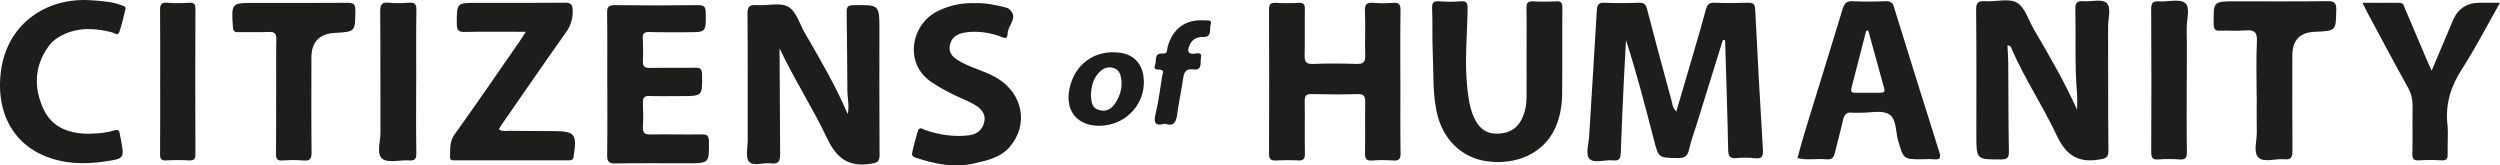
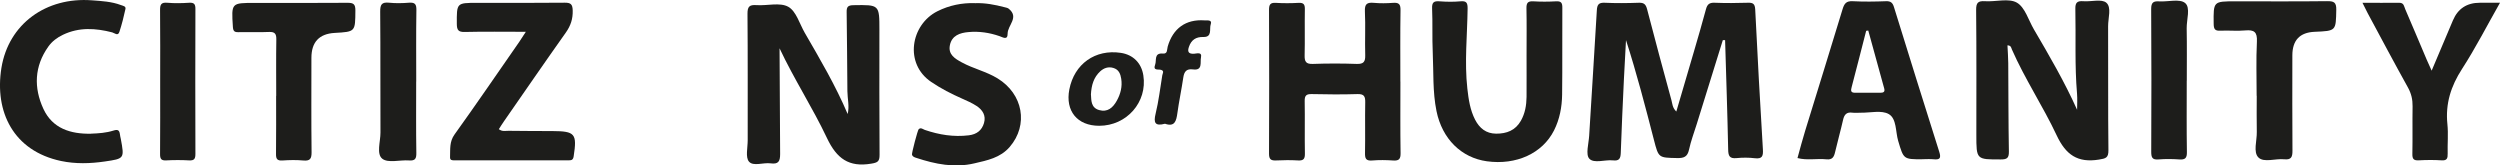
<svg xmlns="http://www.w3.org/2000/svg" id="Layer_1" data-name="Layer 1" viewBox="0 0 472.45 31.26">
  <path d="m325.58,7.58c-1.65,5.3-3.29,10.6-4.94,15.9-.5,1.6-1.1,3.18-1.45,4.81-.29,1.35-.98,1.61-2.24,1.58-3.52-.07-3.51-.02-4.38-3.39-1.63-6.31-3.26-12.61-5.29-18.9-.13,2.44-.27,4.88-.39,7.32-.22,4.67-.44,9.35-.6,14.02-.04,1.05-.31,1.52-1.46,1.39-1.54-.17-3.6.64-4.49-.33-.72-.79-.11-2.84-.02-4.32.48-7.9.99-15.81,1.45-23.71.06-1.04.33-1.48,1.47-1.43,2.16.1,4.32.08,6.48,0,.97-.03,1.31.31,1.55,1.23,1.48,5.74,3.04,11.46,4.6,17.19.18.66.17,1.42.92,2.14,1.13-3.85,2.22-7.54,3.3-11.24.79-2.7,1.58-5.41,2.31-8.12.24-.89.64-1.24,1.61-1.2,2.1.08,4.2.07,6.3,0,.96-.03,1.33.19,1.39,1.26.43,8.81.92,17.61,1.45,26.42.08,1.29-.1,1.88-1.56,1.7-1.12-.14-2.29-.13-3.42-.02-1.32.13-1.56-.42-1.58-1.62-.14-6.89-.38-13.78-.58-20.67-.15,0-.29,0-.44,0Z" style="fill: #1d1d1b; stroke-width: 0px;" />
  <path d="m147.32,9.12c.05,6.69.07,13.34.11,19.99,0,1.43-.36,1.95-1.79,1.76-1.4-.19-3.29.62-4.1-.33-.69-.81-.24-2.63-.24-4-.01-7.98.03-15.95-.04-23.93-.01-1.39.39-1.73,1.7-1.64,2.03.14,4.43-.56,6,.31,1.49.82,2.13,3.19,3.11,4.9,2.9,5.01,5.84,10,8.12,15.37.36-1.48-.04-2.9-.05-4.32-.05-4.98-.06-9.95-.14-14.93-.02-1,.24-1.3,1.28-1.32,4.91-.08,4.91-.12,4.91,4.73,0,7.86-.03,15.71.03,23.57,0,1.24-.36,1.45-1.58,1.65-4.22.71-6.52-.96-8.35-4.82-2.72-5.76-6.23-11.14-8.97-16.98Z" style="fill: #1d1d1b; stroke-width: 0px;" />
  <path d="m379.37,8.58c.05,1.12.14,2.22.15,3.33.04,5.58.02,11.16.12,16.74.02,1.23-.38,1.48-1.52,1.48-4.63.01-4.63.05-4.63-4.65,0-7.86.04-15.72-.04-23.59-.01-1.37.35-1.75,1.69-1.66,2.03.13,4.47-.61,6.01.27,1.53.88,2.19,3.3,3.22,5.06,2.9,4.95,5.79,9.9,8.16,15.19,0-1.01.07-2.02-.01-3.03-.46-5.33-.2-10.68-.32-16.02-.03-1.2.34-1.56,1.5-1.47,1.49.12,3.47-.47,4.35.28,1.03.88.33,2.92.34,4.45.04,7.8-.03,15.6.06,23.41.02,1.48-.51,1.58-1.8,1.79-4.02.65-6.25-.9-7.98-4.58-2.59-5.52-6.01-10.64-8.47-16.25-.12-.28-.13-.74-.81-.76Z" style="fill: #1d1d1b; stroke-width: 0px;" />
  <path d="m264.65,15.42c0,4.5-.04,9.01.03,13.51.02,1.12-.3,1.48-1.41,1.4-1.31-.09-2.65-.11-3.96,0-1.2.1-1.37-.4-1.35-1.44.06-3.18-.02-6.36.04-9.54.02-1.1-.19-1.61-1.46-1.57-2.88.09-5.77.07-8.65,0-1.01-.02-1.35.27-1.33,1.31.06,3.3-.02,6.6.04,9.9.02,1-.23,1.39-1.28,1.33-1.38-.08-2.76-.07-4.14,0-.96.04-1.36-.17-1.36-1.26.04-9.06.04-18.13,0-27.19,0-.99.22-1.39,1.28-1.33,1.44.09,2.89.08,4.32,0,1-.05,1.19.36,1.17,1.25-.05,2.88.03,5.76-.04,8.64-.03,1.2.23,1.7,1.56,1.65,2.76-.1,5.53-.1,8.29,0,1.3.04,1.63-.41,1.6-1.64-.08-2.76.07-5.53-.06-8.28-.07-1.43.42-1.74,1.71-1.62,1.19.11,2.41.09,3.6,0,1.09-.08,1.44.23,1.42,1.38-.07,4.5-.03,9-.03,13.51Z" style="fill: #1d1d1b; stroke-width: 0px;" />
  <path d="m288.49,10.22c0-2.88.04-5.76-.02-8.63-.02-.99.22-1.4,1.29-1.34,1.43.09,2.88.08,4.32,0,1.01-.06,1.18.36,1.17,1.25-.04,5.46.03,10.91-.04,16.37-.03,2.34-.46,4.66-1.53,6.78-2.2,4.35-7.14,6.59-12.69,5.83-4.82-.67-8.44-4.21-9.52-9.48-.75-3.66-.54-7.4-.71-11.11-.13-2.75,0-5.52-.12-8.27-.05-1.14.29-1.46,1.4-1.37,1.31.1,2.65.12,3.96,0,1.17-.11,1.36.32,1.35,1.39-.06,5.03-.61,10.06-.05,15.1.23,2.03.52,4.05,1.47,5.89.83,1.6,2.07,2.62,3.97,2.63,1.99.01,3.64-.61,4.68-2.44.79-1.4,1.05-2.92,1.07-4.49.02-2.7,0-5.4,0-8.09,0,0,0,0,.01,0Z" style="fill: #1d1d1b; stroke-width: 0px;" />
  <path d="m363.25,30.1c-3.55,0-3.5-.01-4.53-3.47-.52-1.75-.27-4.2-1.78-5.07-1.36-.78-3.5-.23-5.29-.26-.54,0-1.09.06-1.62-.01-1.06-.14-1.5.37-1.72,1.34-.46,2.04-1.04,4.06-1.51,6.1-.21.92-.51,1.5-1.63,1.38-1.82-.19-3.67.24-5.48-.24.48-1.72.92-3.45,1.45-5.15,2.35-7.66,4.75-15.31,7.07-22.98.33-1.08.7-1.57,1.92-1.51,2.09.11,4.2.08,6.3,0,.88-.03,1.24.29,1.49,1.1,2.83,9.14,5.68,18.27,8.57,27.39.38,1.2.08,1.5-1.08,1.38-.71-.07-1.44-.01-2.16-.01Zm-10.18-24.33c-.13.02-.26.03-.4.05-.91,3.53-1.8,7.06-2.73,10.58-.19.7-.25,1.15.7,1.13,1.56-.03,3.11,0,4.67,0,.57,0,.96-.12.77-.81-1.01-3.66-2.01-7.31-3.02-10.97Z" style="fill: #1d1d1b; stroke-width: 0px;" />
  <path d="m99.37,6.01c-4.09,0-7.81-.06-11.53.03-1.22.03-1.5-.36-1.51-1.51-.02-3.99-.06-3.99,3.83-3.99,5.52,0,11.04.03,16.56-.03,1.17-.01,1.48.31,1.51,1.49.04,1.58-.38,2.85-1.29,4.14-3.95,5.57-7.82,11.2-11.72,16.81-.33.47-.63.97-.95,1.46.64.5,1.26.3,1.84.31,2.76.04,5.52.04,8.28.05,4.3.02,4.68.5,4.02,4.77-.1.66-.38.76-.93.76-7.2,0-14.4,0-21.6,0-.45,0-.86,0-.83-.62.06-1.47-.15-2.88.85-4.27,4.16-5.79,8.18-11.68,12.25-17.53.36-.52.7-1.07,1.22-1.87Z" style="fill: #1d1d1b; stroke-width: 0px;" />
-   <path d="m114.76,15.95c0-4.5.04-8.99-.03-13.49-.02-1.19.32-1.51,1.51-1.49,5.22.07,10.44.07,15.66,0,1.25-.02,1.47.42,1.48,1.54.02,3.59.06,3.58-3.49,3.58-2.4,0-4.8.03-7.2-.04-.95-.03-1.27.28-1.22,1.22.07,1.38.1,2.76.02,4.14-.06,1.08.25,1.47,1.39,1.43,2.82-.08,5.64.01,8.46-.05.98-.02,1.32.21,1.34,1.28.05,4.09.1,4.09-3.94,4.09-1.98,0-3.96.05-5.94-.02-1.05-.04-1.35.33-1.3,1.34.07,1.5.08,3,0,4.49-.06,1.08.28,1.46,1.4,1.44,3.24-.06,6.48.03,9.72-.01.95-.01,1.33.16,1.35,1.25.06,4.21.1,4.21-4.16,4.21-4.5,0-9-.05-13.5.03-1.3.02-1.59-.4-1.57-1.62.07-4.44.03-8.87.03-13.31Z" style="fill: #1d1d1b; stroke-width: 0px;" />
  <path d="m184.28.6c1.88-.07,3.7.28,5.51.75.29.08.62.12.84.3,2.03,1.63-.22,3.13-.21,4.71.01,1.3-.9.69-1.53.47-1.9-.66-3.85-.95-5.85-.77-1.64.14-3.16.65-3.53,2.48-.36,1.77.97,2.56,2.27,3.26,2.16,1.18,4.61,1.71,6.72,3,4.87,2.97,5.88,8.81,2.33,12.95-1.79,2.09-4.27,2.55-6.69,3.12-3.75.89-7.38.15-10.96-1.03-.34-.11-.69-.2-.83-.6-.09-.25,1.07-4.66,1.27-4.83.43-.37.8.02,1.15.14,2.7.92,5.45,1.37,8.32,1.02,1.49-.18,2.47-.94,2.87-2.33.41-1.4-.27-2.48-1.41-3.22-.84-.55-1.79-.97-2.72-1.38-2.03-.89-3.99-1.9-5.84-3.15-5.16-3.47-3.87-10.83,1.15-13.36,2.25-1.13,4.63-1.61,7.13-1.54Z" style="fill: #1d1d1b; stroke-width: 0px;" />
  <path d="m17.19,25.26c1.45-.05,2.89-.15,4.27-.59.79-.25,1.1-.08,1.2.7.03.3.11.59.17.88.69,3.72.69,3.73-3.04,4.27-2.75.4-5.5.48-8.23-.09C2.52,28.53-1.07,21.11.27,12.82,1.62,4.54,8.69-.6,17.38.06c1.85.14,3.71.23,5.48.9.39.15.96.21.85.73-.32,1.46-.68,2.92-1.15,4.34-.28.85-.91.21-1.35.09-3.15-.81-6.26-1.01-9.31.45-1.11.53-2.06,1.24-2.77,2.24-2.65,3.73-2.77,7.77-.93,11.76,1.72,3.72,5.14,4.77,8.99,4.7Z" style="fill: #1d1d1b; stroke-width: 0px;" />
  <path d="m459.53,13.36c1.42-3.37,2.72-6.43,4.02-9.5q1.41-3.34,5.09-3.34c1.18,0,2.36,0,3.81,0-2.47,4.35-4.62,8.55-7.17,12.5-2.11,3.26-3.17,6.58-2.77,10.45.19,1.84,0,3.71.05,5.57.02.87-.12,1.33-1.15,1.26-1.43-.09-2.88-.08-4.32,0-.94.05-1.22-.26-1.2-1.2.06-3-.01-5.99.04-8.99.02-1.29-.24-2.43-.88-3.58-2.59-4.66-5.09-9.36-7.61-14.05-.3-.56-.58-1.14-.98-1.95,2.47,0,4.73.02,6.98,0,.87-.01.88.71,1.1,1.2,1.38,3.18,2.71,6.38,4.07,9.57.25.59.52,1.16.93,2.07Z" style="fill: #1d1d1b; stroke-width: 0px;" />
  <path d="m426.46,18.12c0-3.42-.12-6.85.05-10.26.09-1.83-.53-2.26-2.21-2.11-1.55.15-3.12-.03-4.68.05-1.06.06-1.27-.32-1.28-1.32-.05-4.23-.08-4.23,4.13-4.23,5.77,0,11.53.04,17.3-.03,1.28-.01,1.77.2,1.74,1.63-.08,3.99,0,3.99-4.08,4.16q-4.22.17-4.22,4.46c0,6-.03,12,.02,18,.01,1.2-.23,1.77-1.56,1.63-1.66-.17-3.83.67-4.86-.33-1.04-1.01-.28-3.18-.32-4.84-.05-2.28-.01-4.56-.01-6.84Z" style="fill: #1d1d1b; stroke-width: 0px;" />
  <path d="m52.2,18.1c0-3.54-.04-7.08.02-10.62.02-1.08-.26-1.49-1.4-1.44-1.92.09-3.84,0-5.76.04-.77.02-1-.21-1.05-1.01-.29-4.53-.32-4.52,4.17-4.52,5.82,0,11.65.03,17.47-.02,1.14-.01,1.52.24,1.51,1.46-.03,4.01.02,4.01-3.91,4.23q-4.4.25-4.4,4.71c0,5.94-.04,11.88.03,17.82.01,1.25-.28,1.7-1.57,1.58-1.31-.12-2.64-.09-3.96,0-.99.06-1.2-.33-1.19-1.23.04-3.66.02-7.32.02-10.98Z" style="fill: #1d1d1b; stroke-width: 0px;" />
  <path d="m78.65,15.41c0,4.5-.04,9,.03,13.49.02,1.09-.23,1.5-1.37,1.42-1.73-.13-3.97.54-5.06-.32-1.15-.9-.34-3.24-.35-4.95-.04-7.62.02-15.23-.05-22.85-.01-1.33.28-1.83,1.67-1.69,1.25.13,2.52.1,3.78,0,1.12-.08,1.41.28,1.39,1.4-.07,4.5-.03,9-.03,13.49Z" style="fill: #1d1d1b; stroke-width: 0px;" />
  <path d="m413.25,15.24c0,4.5-.04,9,.03,13.5.02,1.12-.32,1.47-1.42,1.39-1.31-.09-2.65-.11-3.96,0-1.18.1-1.36-.4-1.36-1.45.04-9,.05-17.99-.01-26.99,0-1.25.43-1.5,1.53-1.43,1.67.1,3.85-.53,4.87.3,1.08.87.28,3.14.31,4.79.06,3.3.02,6.6.02,9.9Z" style="fill: #1d1d1b; stroke-width: 0px;" />
  <path d="m30.27,15.42c0-4.5.03-8.99-.02-13.49-.01-1.06.19-1.51,1.36-1.41,1.37.12,2.76.09,4.14,0,.98-.06,1.19.31,1.18,1.22-.03,9.11-.03,18.23,0,27.34,0,.9-.2,1.28-1.18,1.23-1.44-.08-2.88-.08-4.32,0-.99.06-1.19-.32-1.18-1.22.04-4.56.02-9.11.02-13.67Z" style="fill: #1d1d1b; stroke-width: 0px;" />
  <path d="m207.72,23.77c-4.13,0-6.42-2.79-5.64-6.86.93-4.83,4.9-7.65,9.74-6.92,2.32.35,3.89,1.92,4.25,4.26.79,5.04-3.15,9.53-8.36,9.52Zm-1.55-5.87c.07,1.05-.02,2.45,1.54,2.9,1.6.46,2.61-.45,3.34-1.76.72-1.29,1.07-2.67.84-4.15-.14-.92-.46-1.75-1.49-2.05-.96-.29-1.8.02-2.49.65-1.21,1.12-1.66,2.59-1.75,4.41Z" style="fill: #1d1d1b; stroke-width: 0px;" />
  <path d="m220.14,23.39c-1.87.49-2.17-.19-1.75-1.91.58-2.38.86-4.83,1.26-7.26.06-.35.43-.82-.24-1.02-.53-.15-1.56.21-1.11-.99.31-.81-.28-2.24,1.49-2.09.89.08.73-.77.88-1.31.99-3.45,3.42-5.2,6.94-4.96.51.04,1.53-.18,1.19.76-.29.83.35,2.43-1.39,2.38-1.41-.04-2.28.56-2.72,1.85-.29.85-.18,1.36.93,1.32.51-.02,1.59-.44,1.34.72-.19.86.38,2.49-1.49,2.24-1.24-.16-1.68.39-1.85,1.53-.33,2.25-.81,4.48-1.12,6.74-.2,1.47-.5,2.65-2.35,1.99Z" style="fill: #1d1d1b; stroke-width: 0px;" />
</svg>